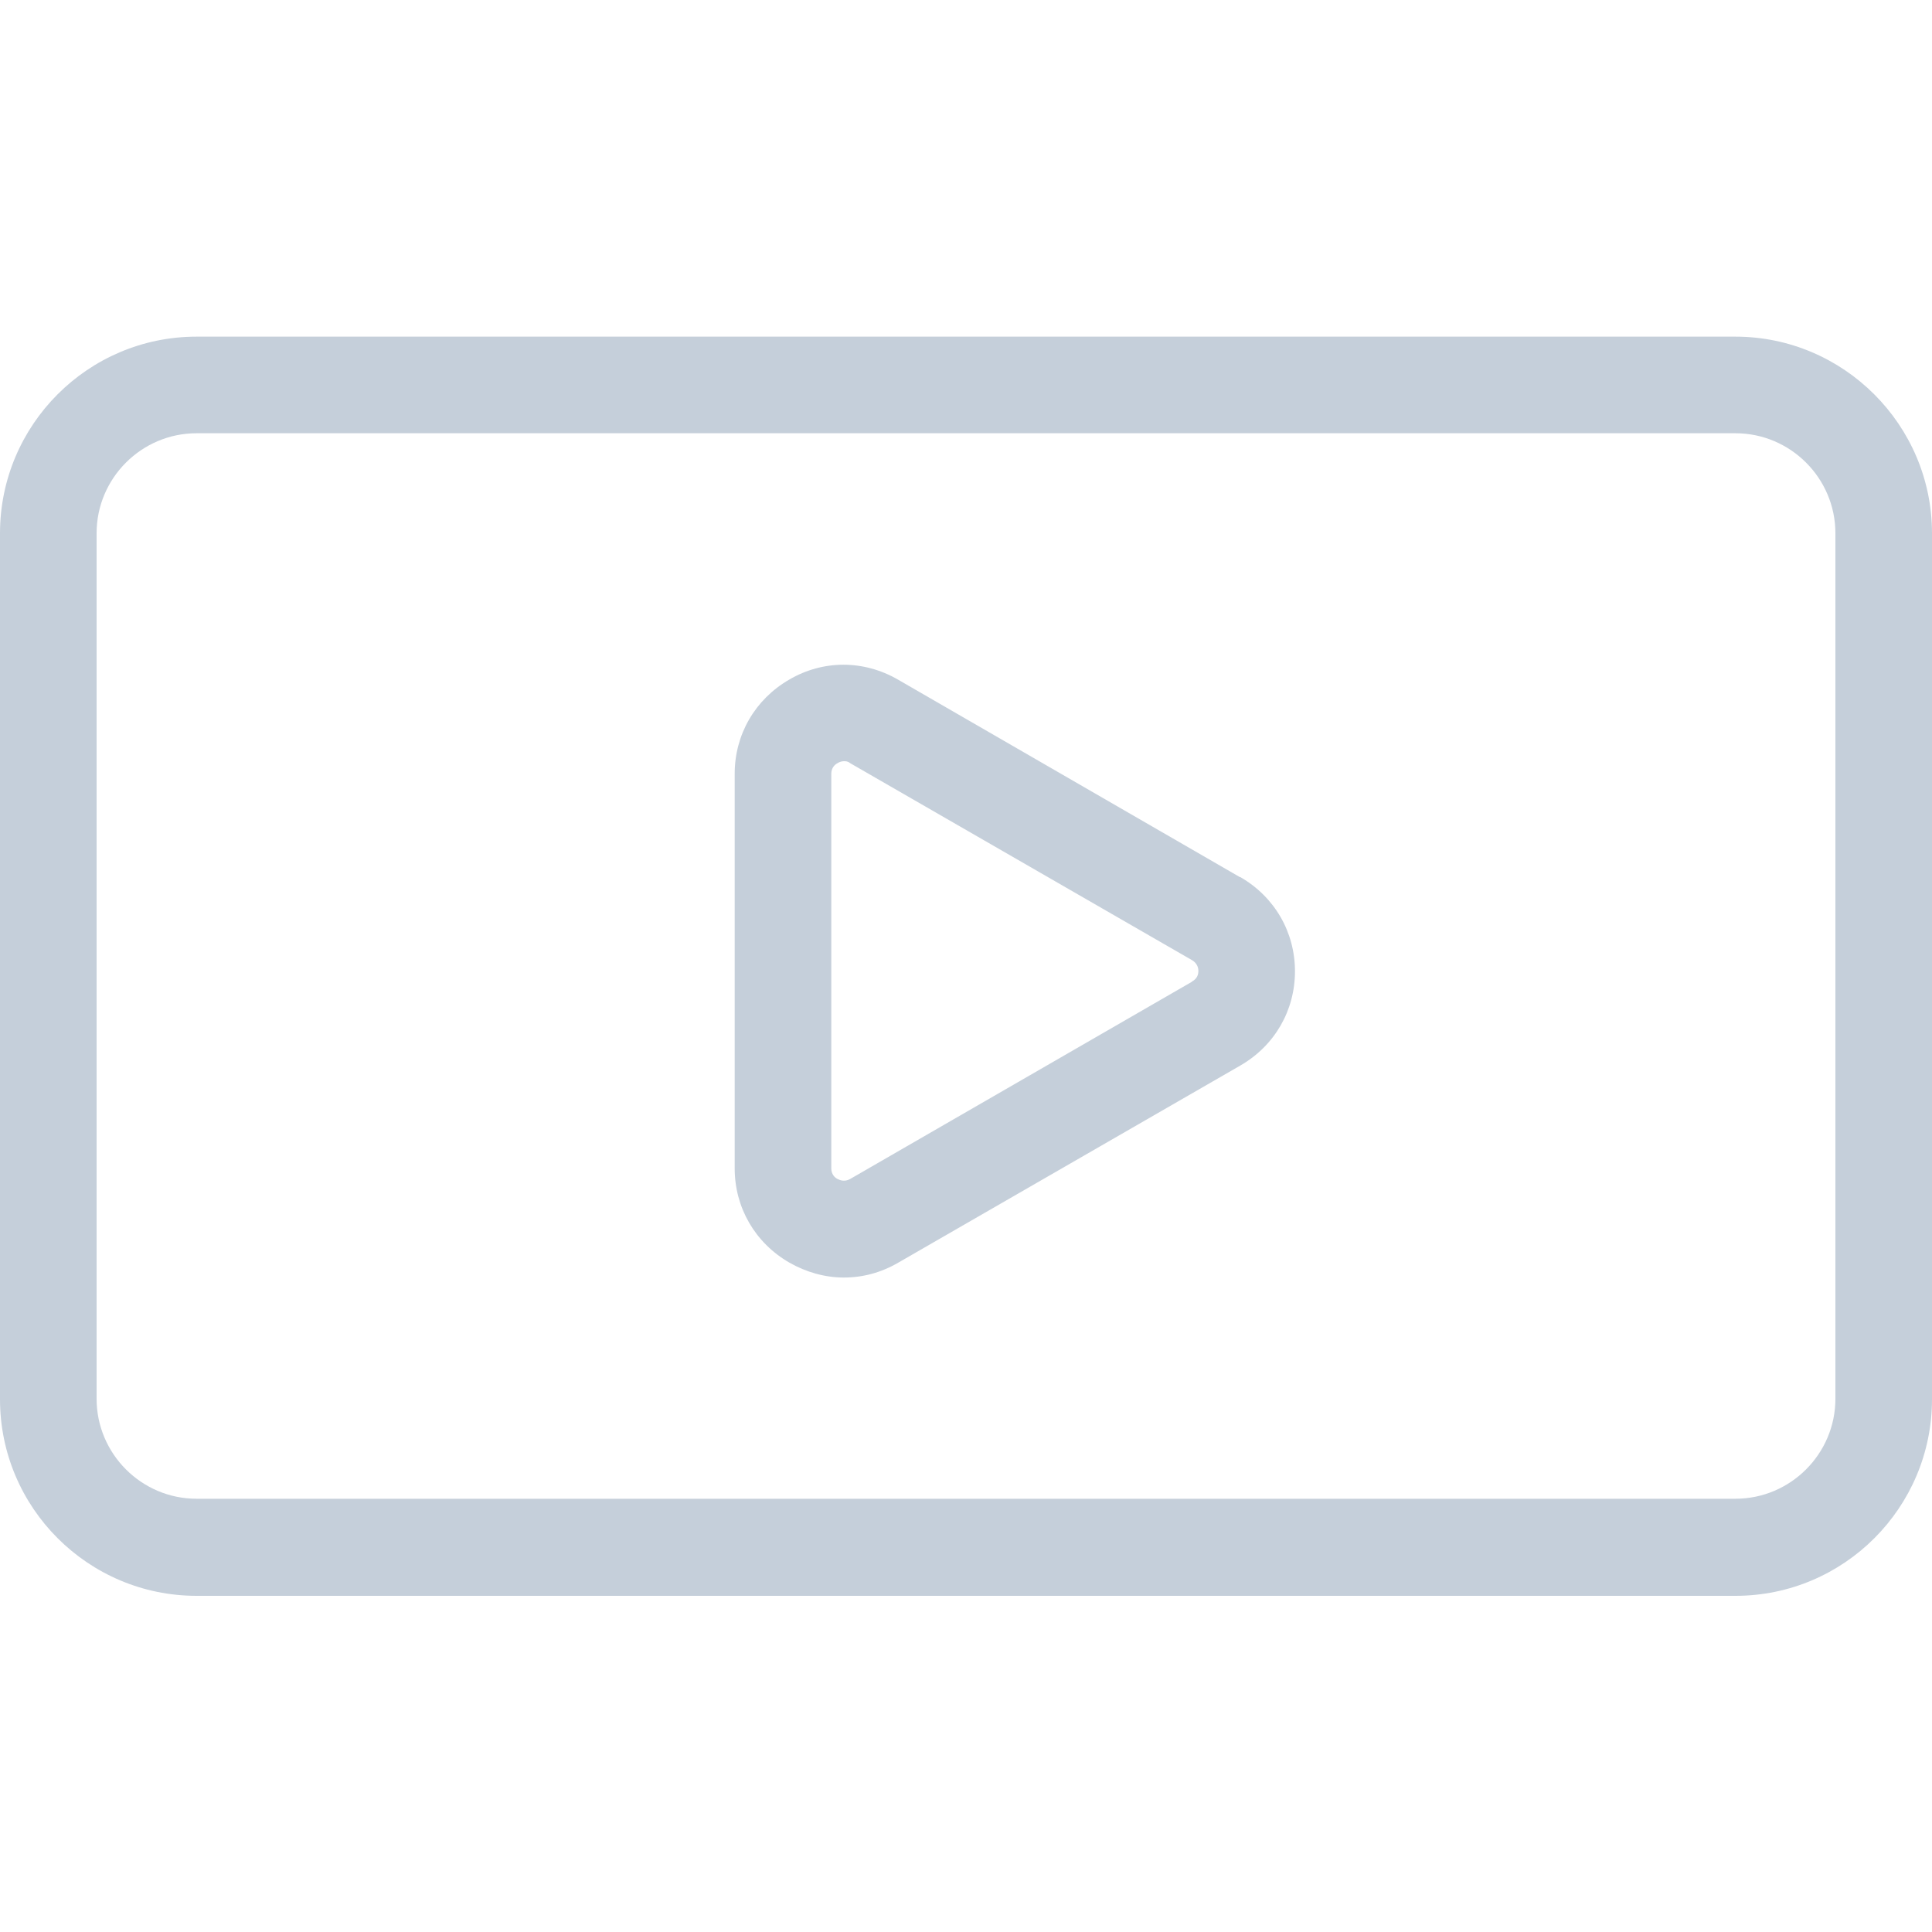
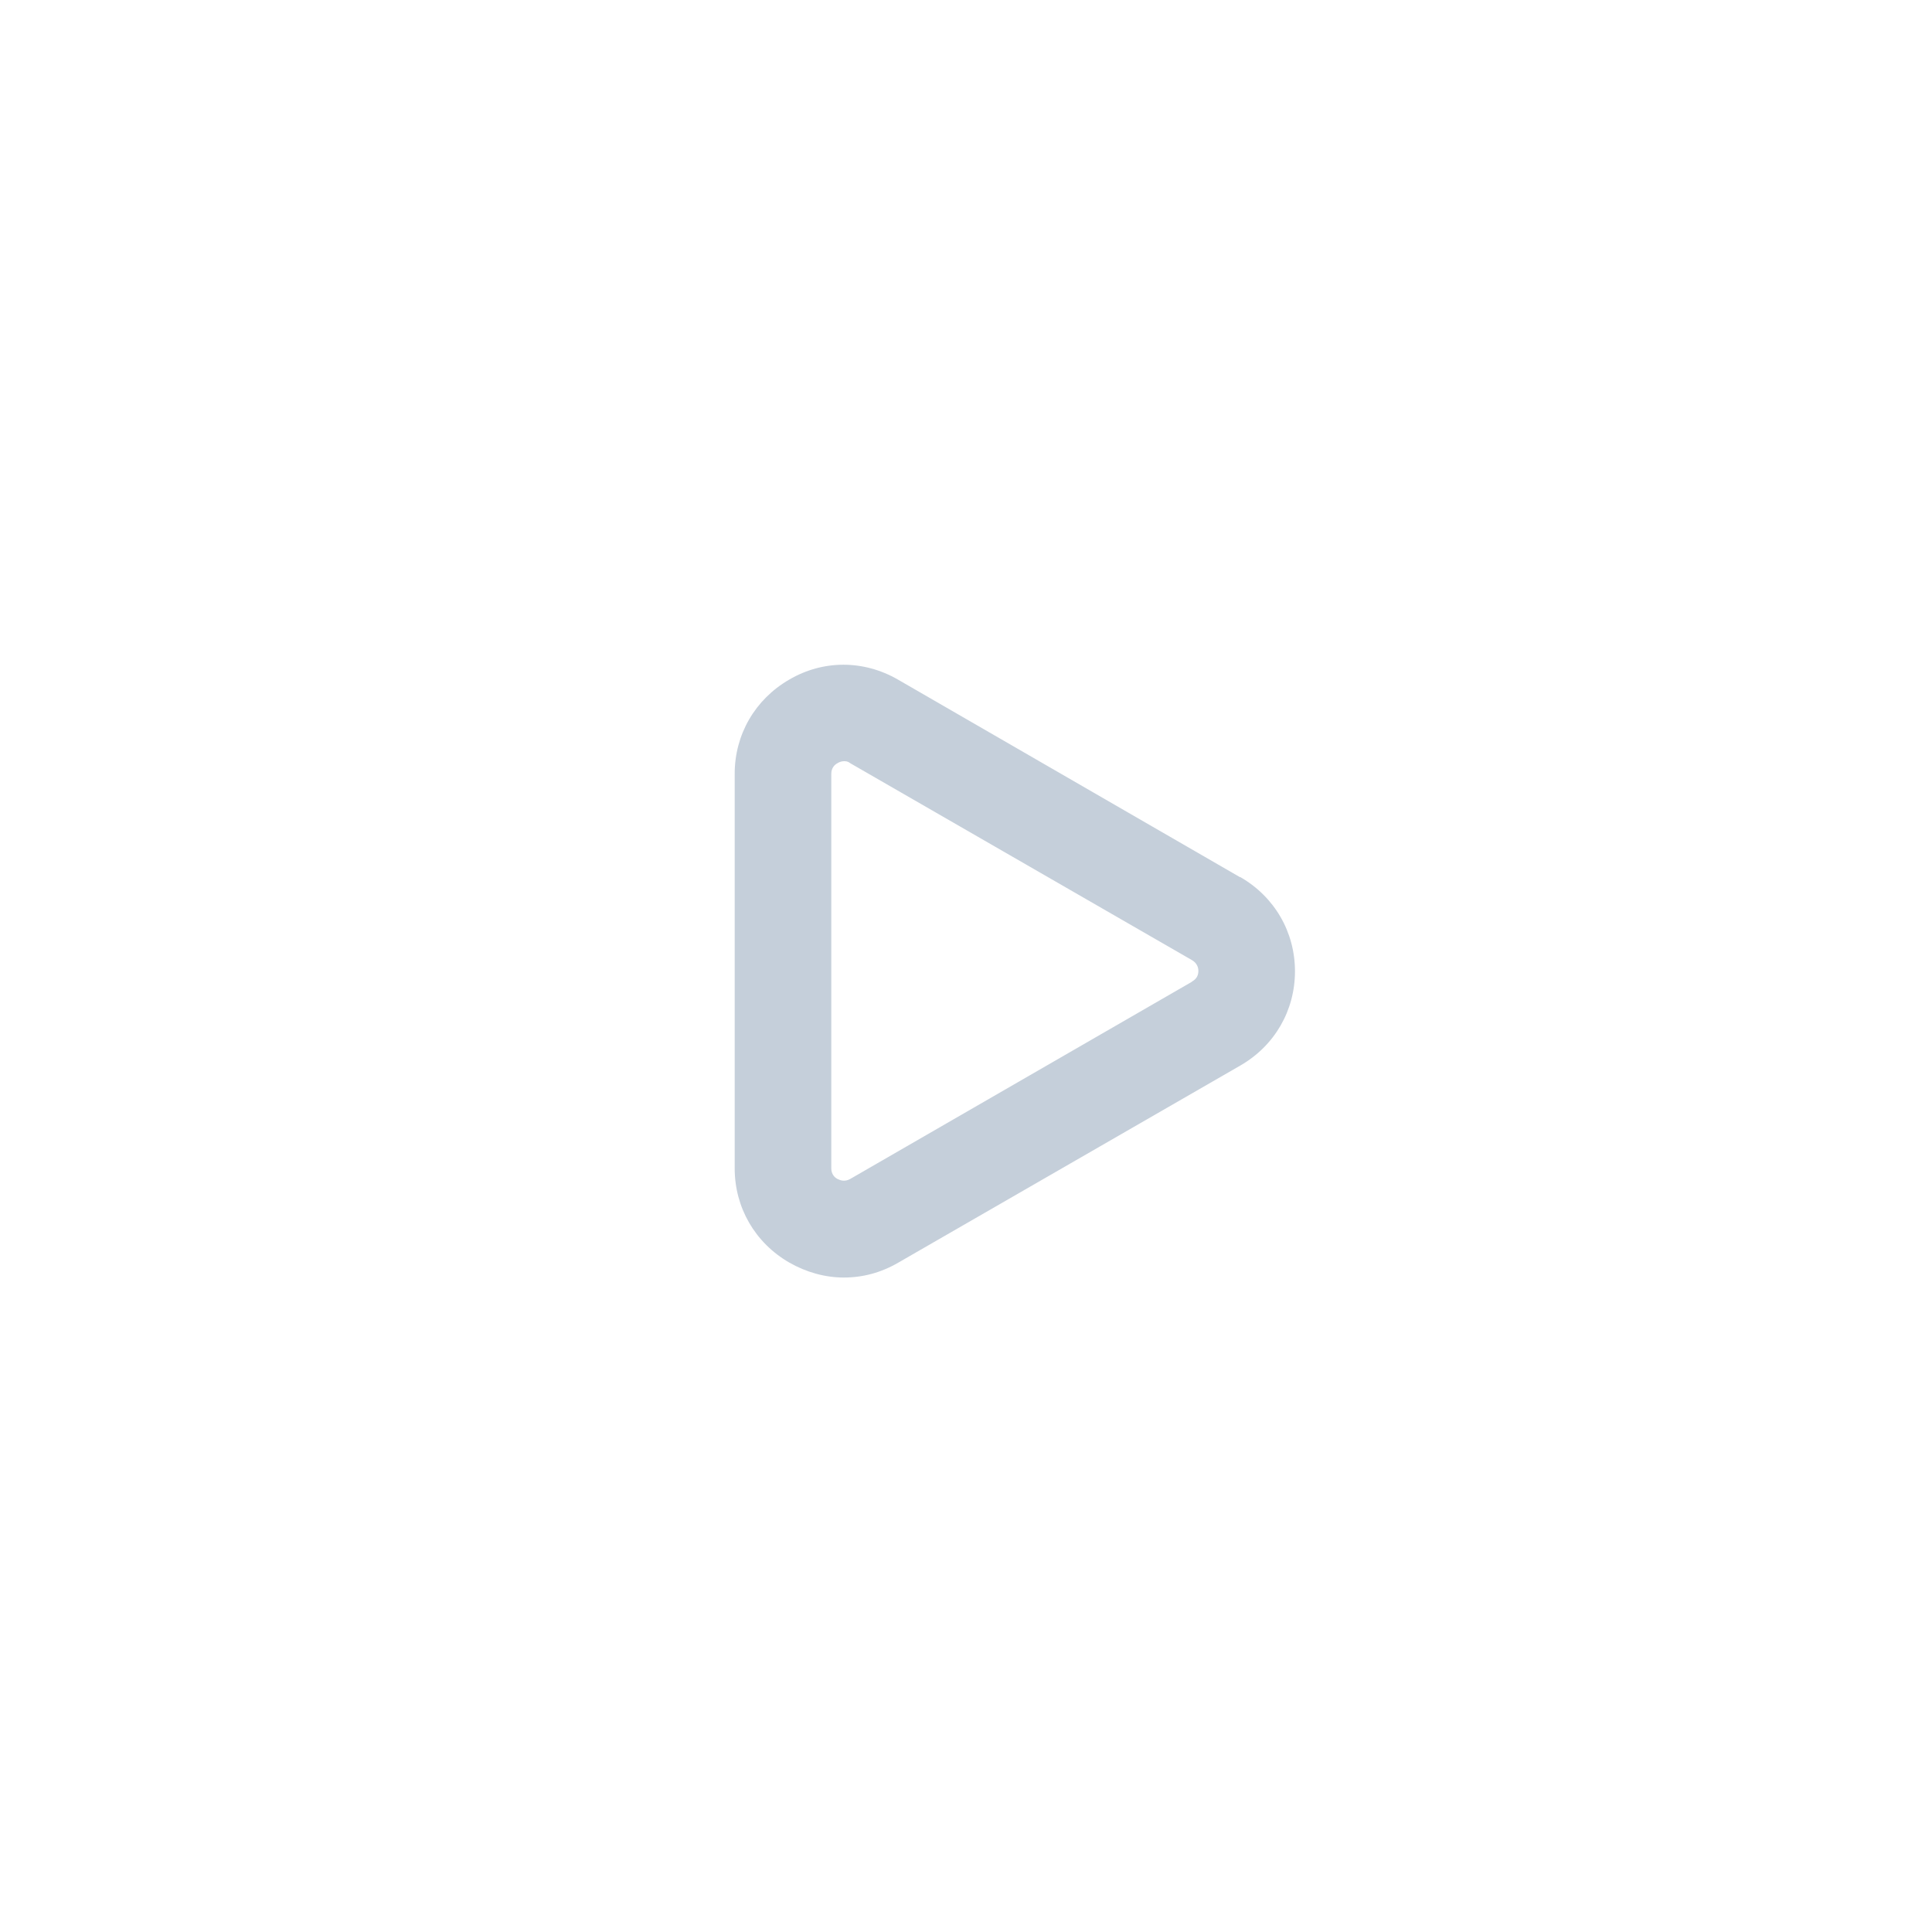
<svg xmlns="http://www.w3.org/2000/svg" width="40" height="40" viewBox="0 0 40 40" fill="none">
-   <path d="M35.93 6.97H4.07C1.82 6.97 0 8.8 0 11.04V28.97C0 31.22 1.83 33.04 4.07 33.04H35.93C38.18 33.04 40 31.21 40 28.97V11.04C40 8.8 38.17 6.97 35.93 6.97ZM38 28.96C38 30.1 37.07 31.03 35.93 31.03H4.07C2.93 31.03 2 30.1 2 28.96V11.04C2 9.9 2.93 8.97 4.07 8.97H35.93C37.07 8.97 38 9.9 38 11.04V28.97V28.96Z" fill="#C5CFDA" />
  <path d="M25.671 18.16L18.591 14.07C17.881 13.66 17.041 13.66 16.341 14.07C15.631 14.48 15.211 15.21 15.211 16.02V24.19C15.211 25 15.631 25.73 16.341 26.14C16.691 26.34 17.081 26.45 17.471 26.45C17.861 26.45 18.241 26.35 18.601 26.14L25.681 22.06C26.391 21.65 26.811 20.92 26.811 20.11C26.811 19.3 26.391 18.57 25.681 18.16H25.671ZM24.671 20.33L17.601 24.41C17.491 24.47 17.401 24.44 17.341 24.41C17.281 24.38 17.211 24.31 17.211 24.19V16.02C17.211 15.9 17.281 15.83 17.341 15.8C17.371 15.78 17.421 15.76 17.471 15.76C17.511 15.76 17.551 15.76 17.601 15.8L24.681 19.88C24.781 19.94 24.811 20.03 24.811 20.1C24.811 20.17 24.791 20.26 24.681 20.32L24.671 20.33Z" fill="#C5CFDA" />
</svg>